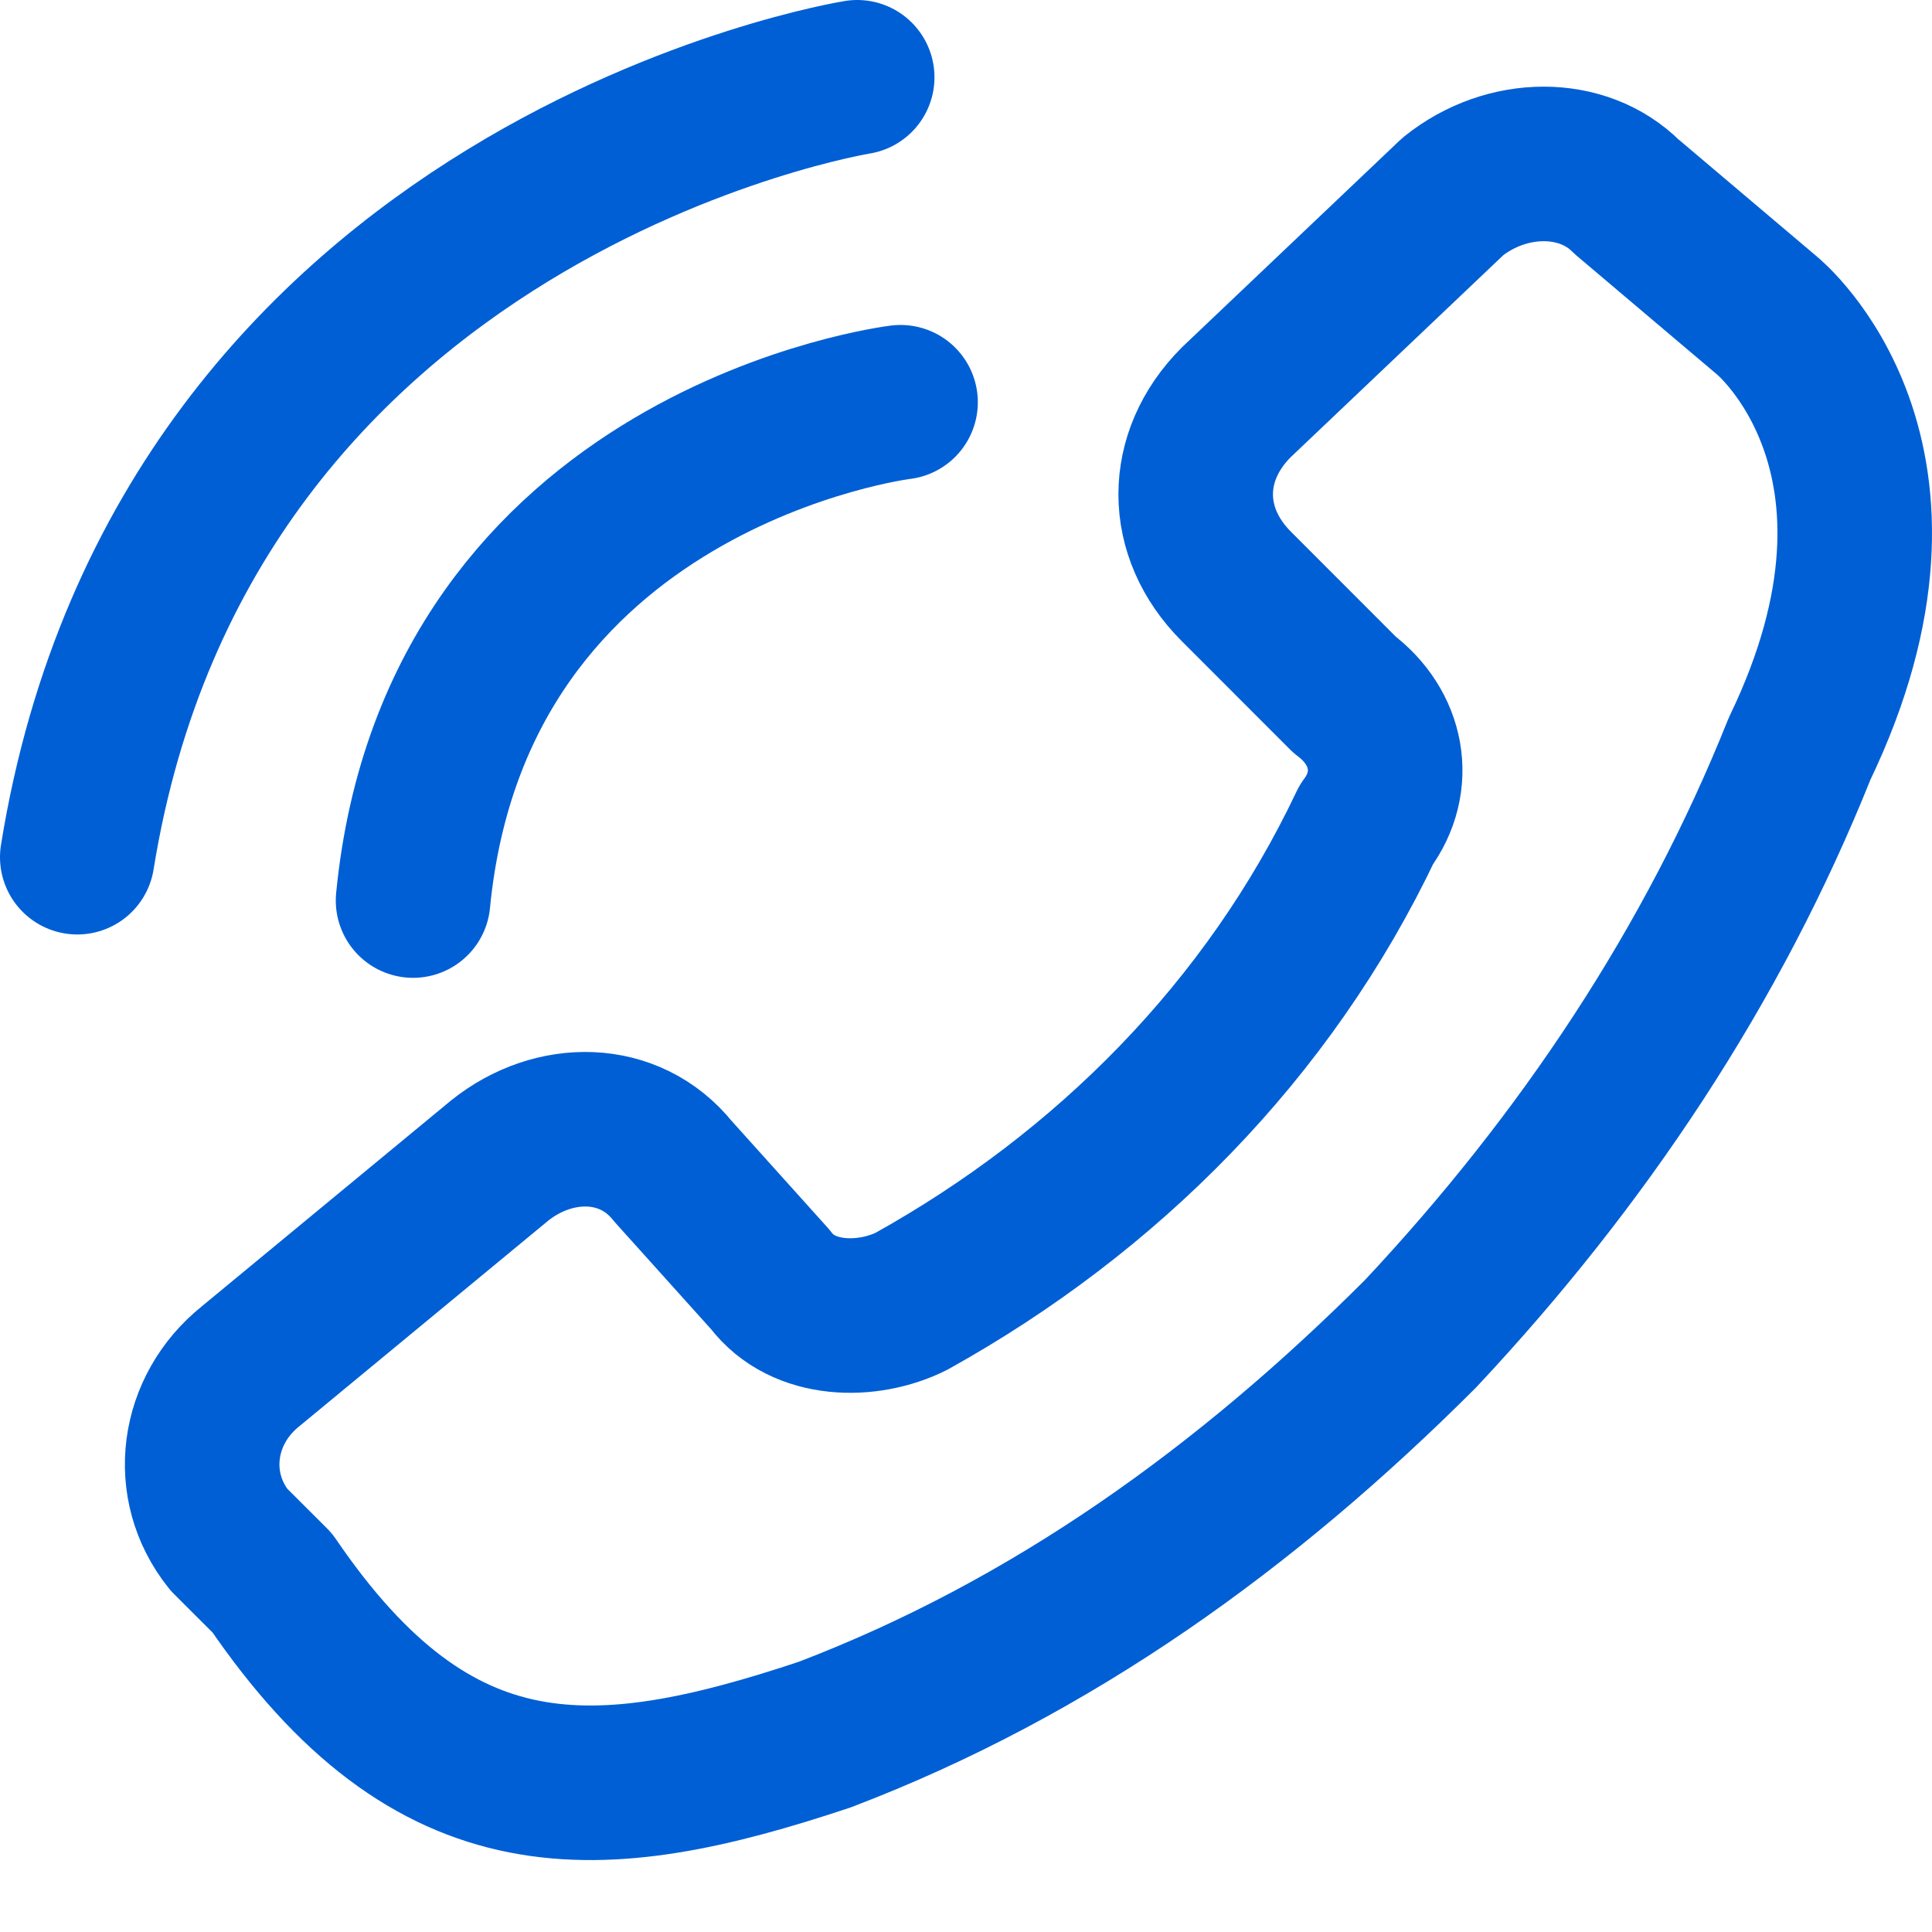
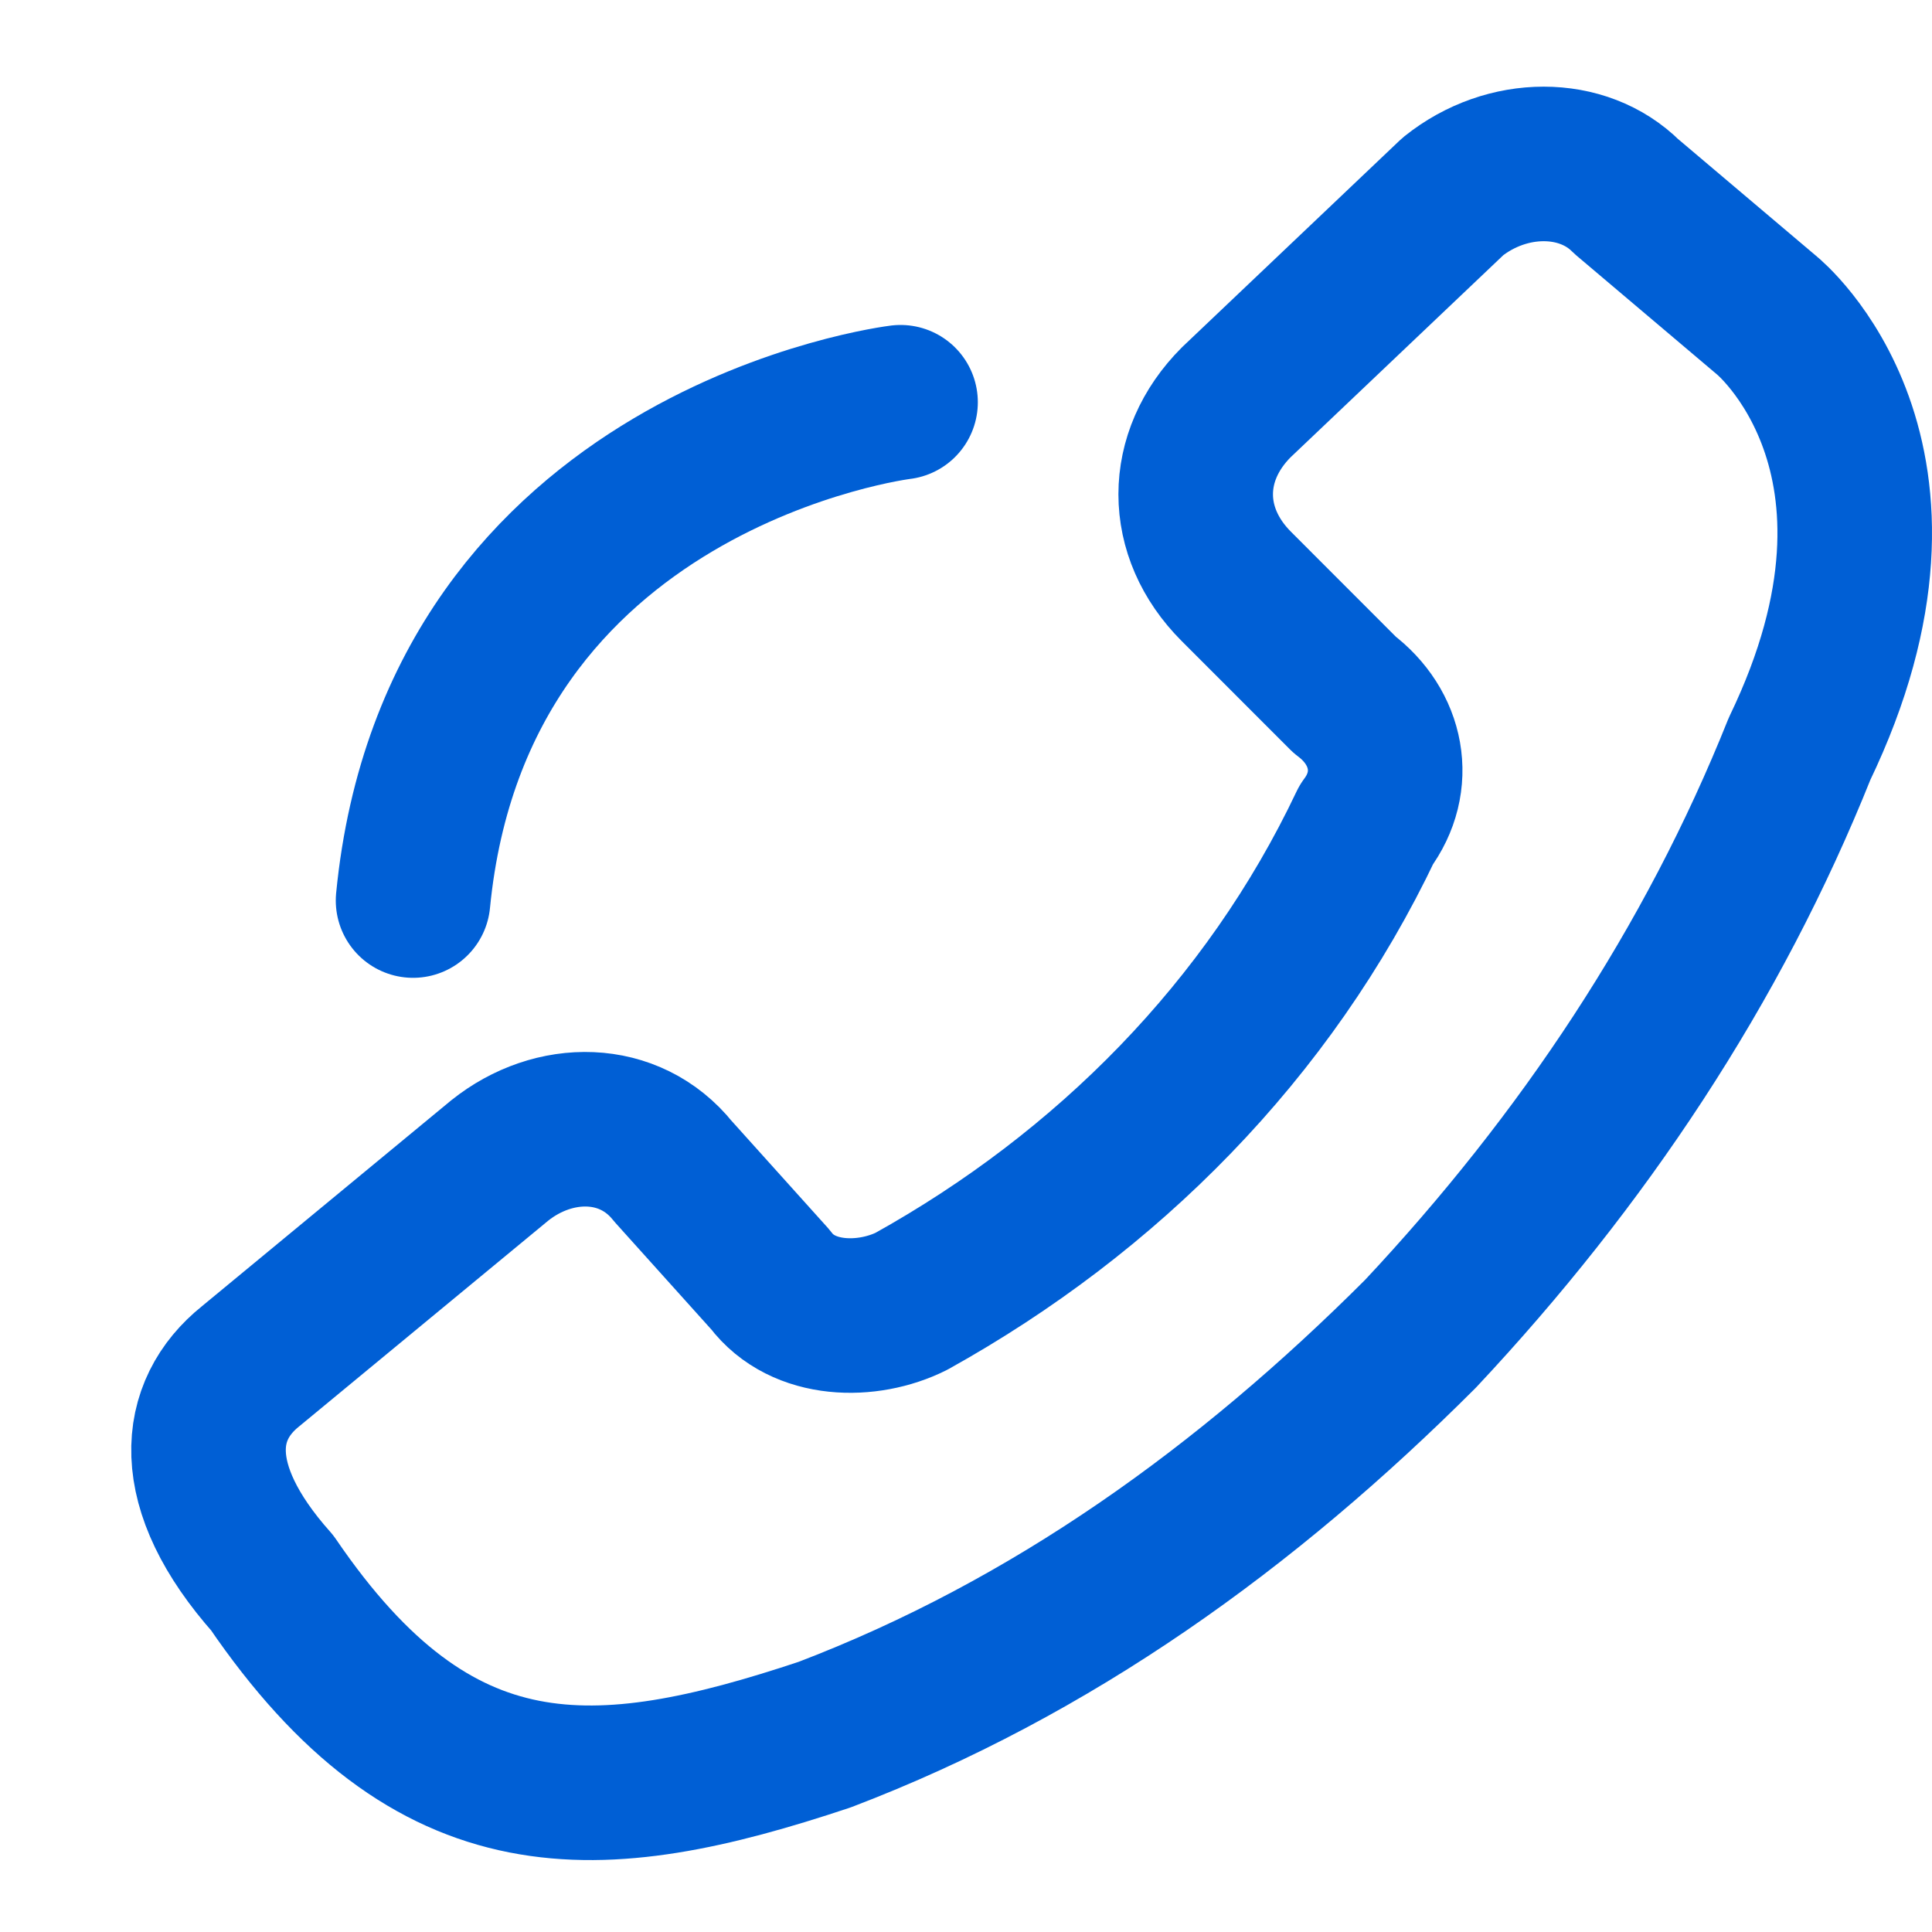
<svg xmlns="http://www.w3.org/2000/svg" width="25" height="25" viewBox="0 0 25 25" fill="none">
-   <path d="M18.801 2.542C19.502 1.981 20.483 1.981 21.044 2.542L22.866 4.084C22.866 4.084 25.109 5.906 23.286 9.69C22.165 12.494 20.483 15.017 18.381 17.259C16.138 19.502 13.615 21.324 10.671 22.446C7.728 23.427 5.625 23.567 3.523 20.483L2.962 19.923C2.401 19.222 2.542 18.241 3.242 17.68L6.466 15.017C7.167 14.456 8.148 14.456 8.709 15.157L9.97 16.559C10.391 17.119 11.232 17.119 11.793 16.839C14.316 15.437 16.418 13.335 17.68 10.672C18.1 10.111 17.96 9.41 17.399 8.99L15.998 7.588C15.297 6.887 15.297 5.906 15.998 5.205L18.801 2.542Z" stroke="#005FD5" stroke-width="2" stroke-linecap="round" stroke-linejoin="round" />
+   <path d="M18.801 2.542C19.502 1.981 20.483 1.981 21.044 2.542L22.866 4.084C22.866 4.084 25.109 5.906 23.286 9.69C22.165 12.494 20.483 15.017 18.381 17.259C16.138 19.502 13.615 21.324 10.671 22.446C7.728 23.427 5.625 23.567 3.523 20.483C2.401 19.222 2.542 18.241 3.242 17.68L6.466 15.017C7.167 14.456 8.148 14.456 8.709 15.157L9.97 16.559C10.391 17.119 11.232 17.119 11.793 16.839C14.316 15.437 16.418 13.335 17.68 10.672C18.1 10.111 17.96 9.41 17.399 8.99L15.998 7.588C15.297 6.887 15.297 5.906 15.998 5.205L18.801 2.542Z" stroke="#005FD5" stroke-width="2" stroke-linecap="round" stroke-linejoin="round" />
  <path d="M11.653 5.205C11.653 5.205 5.906 5.906 5.345 11.653" stroke="#005FD5" stroke-width="2" stroke-linecap="round" stroke-linejoin="round" />
-   <path d="M11.092 1C11.092 1 2.402 2.402 1 11.092" stroke="#005FD5" stroke-width="2" stroke-linecap="round" stroke-linejoin="round" />
</svg>